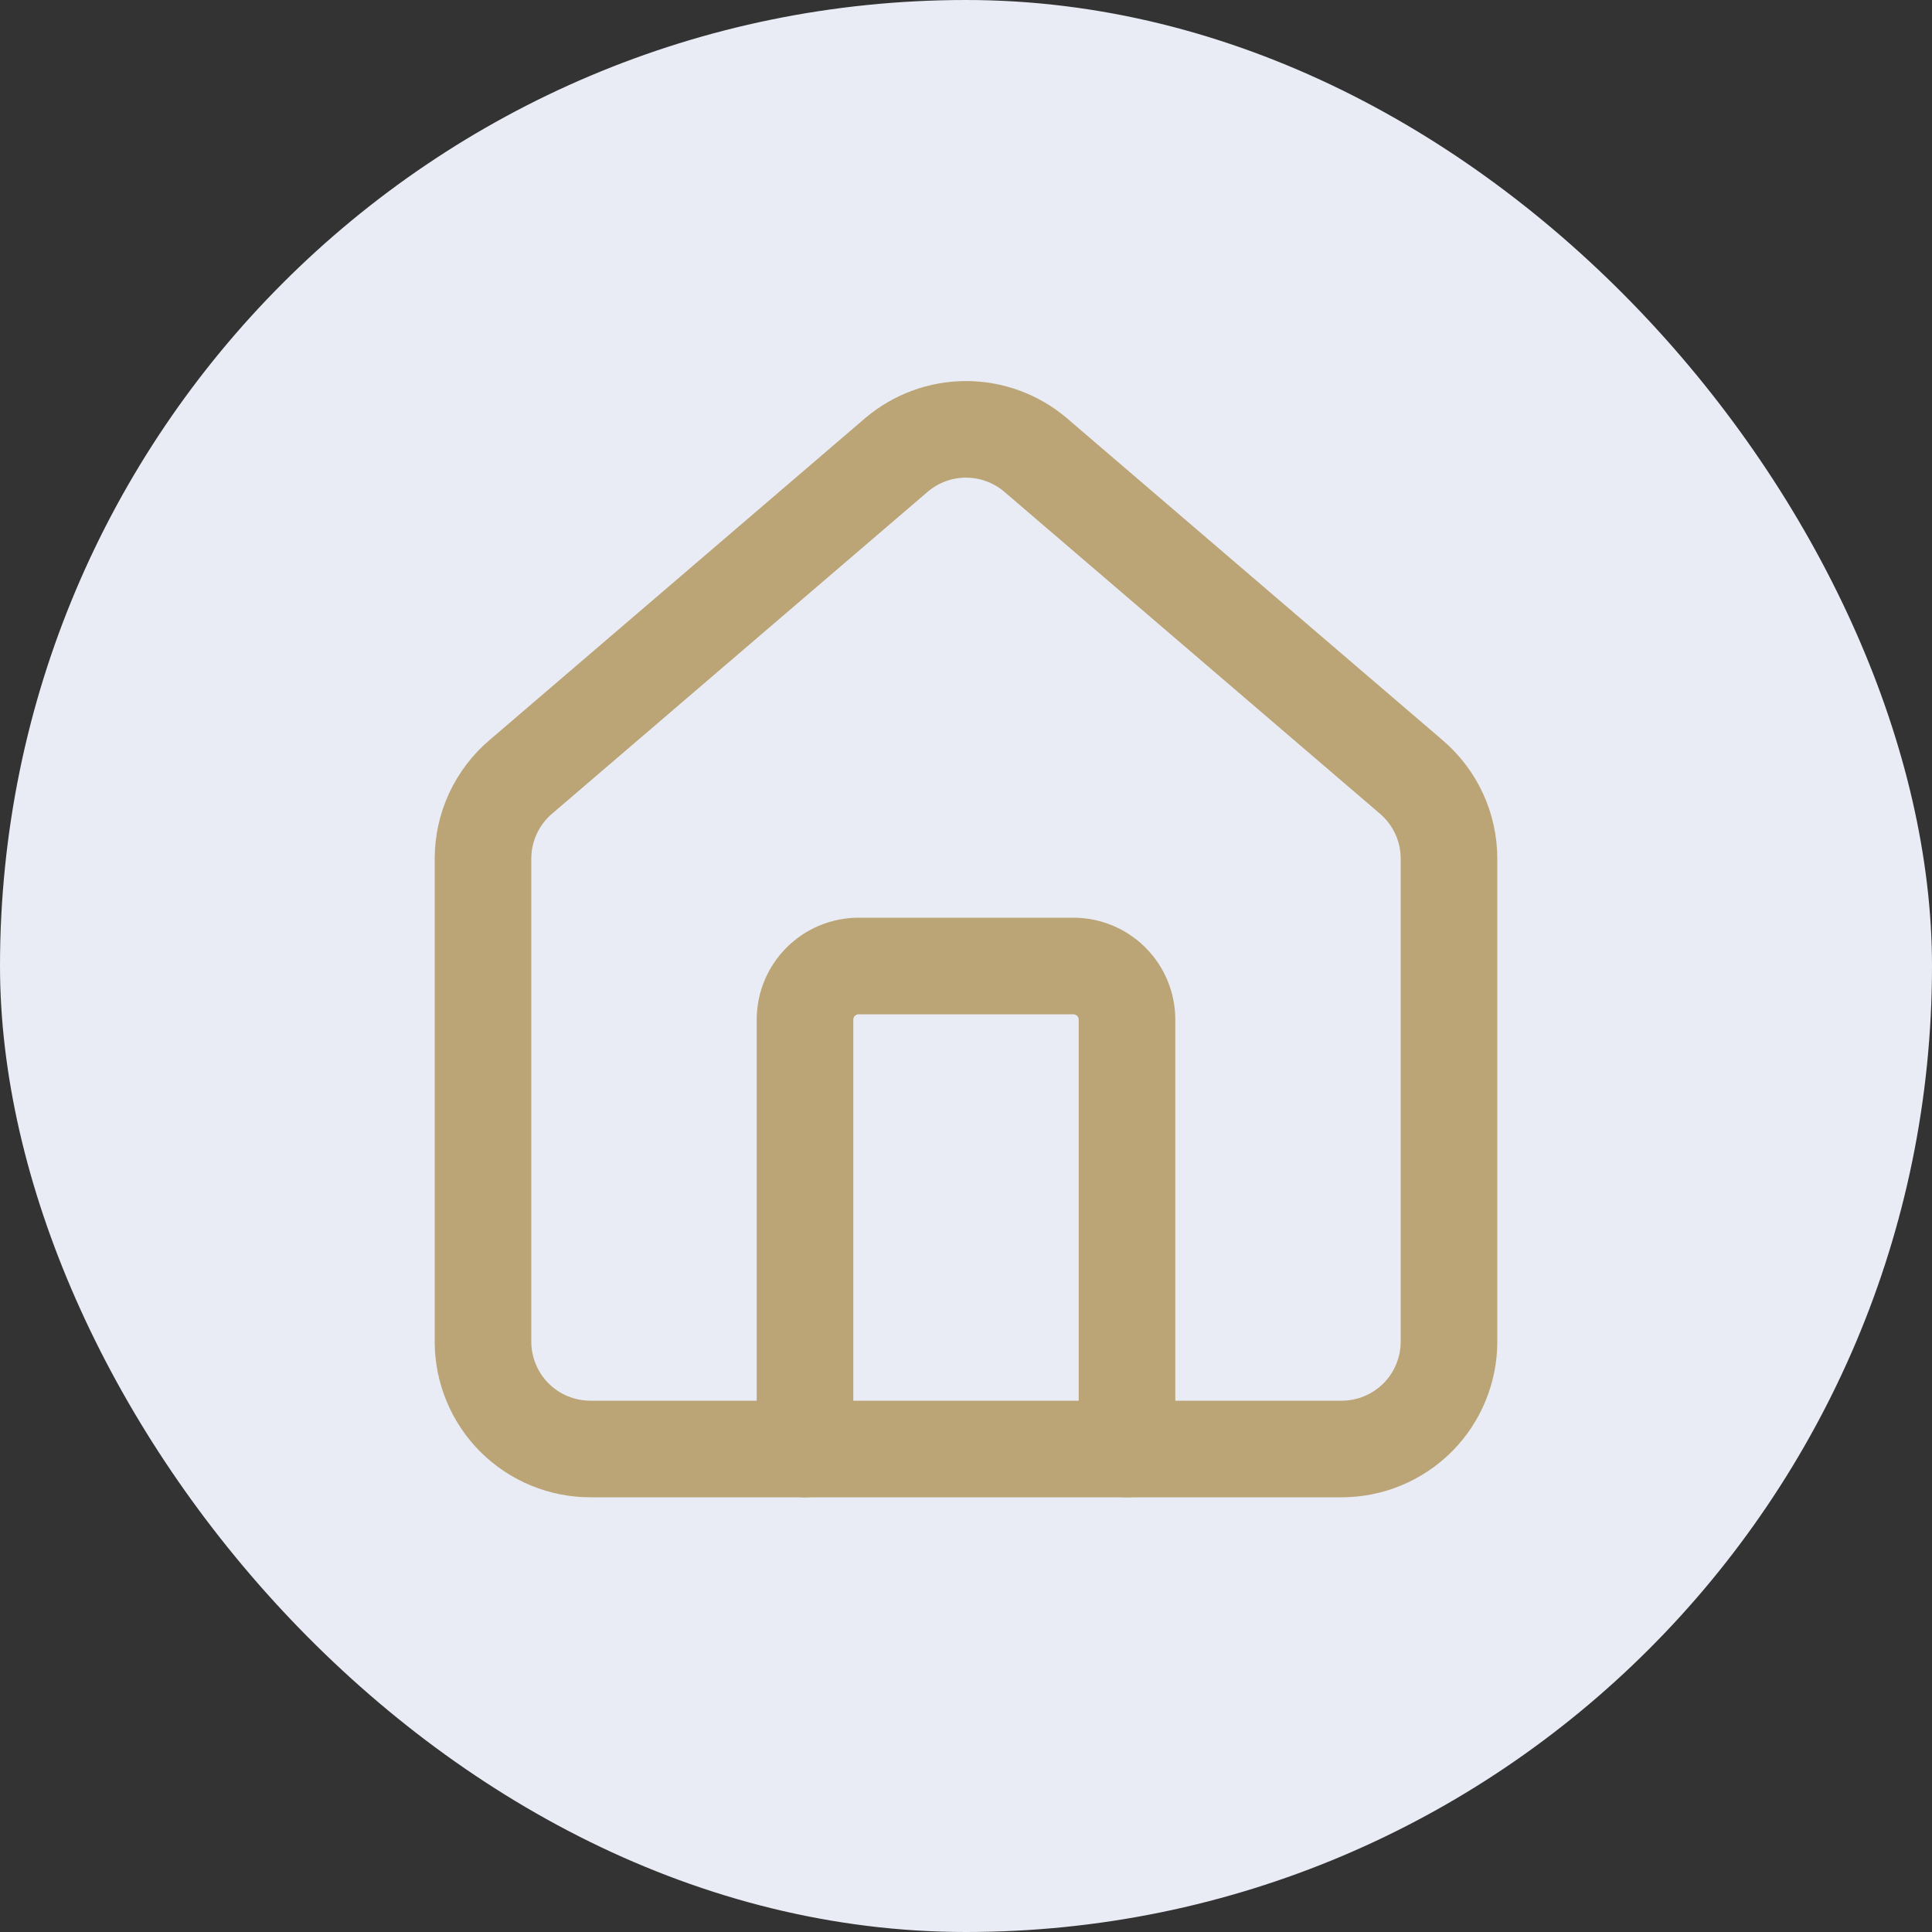
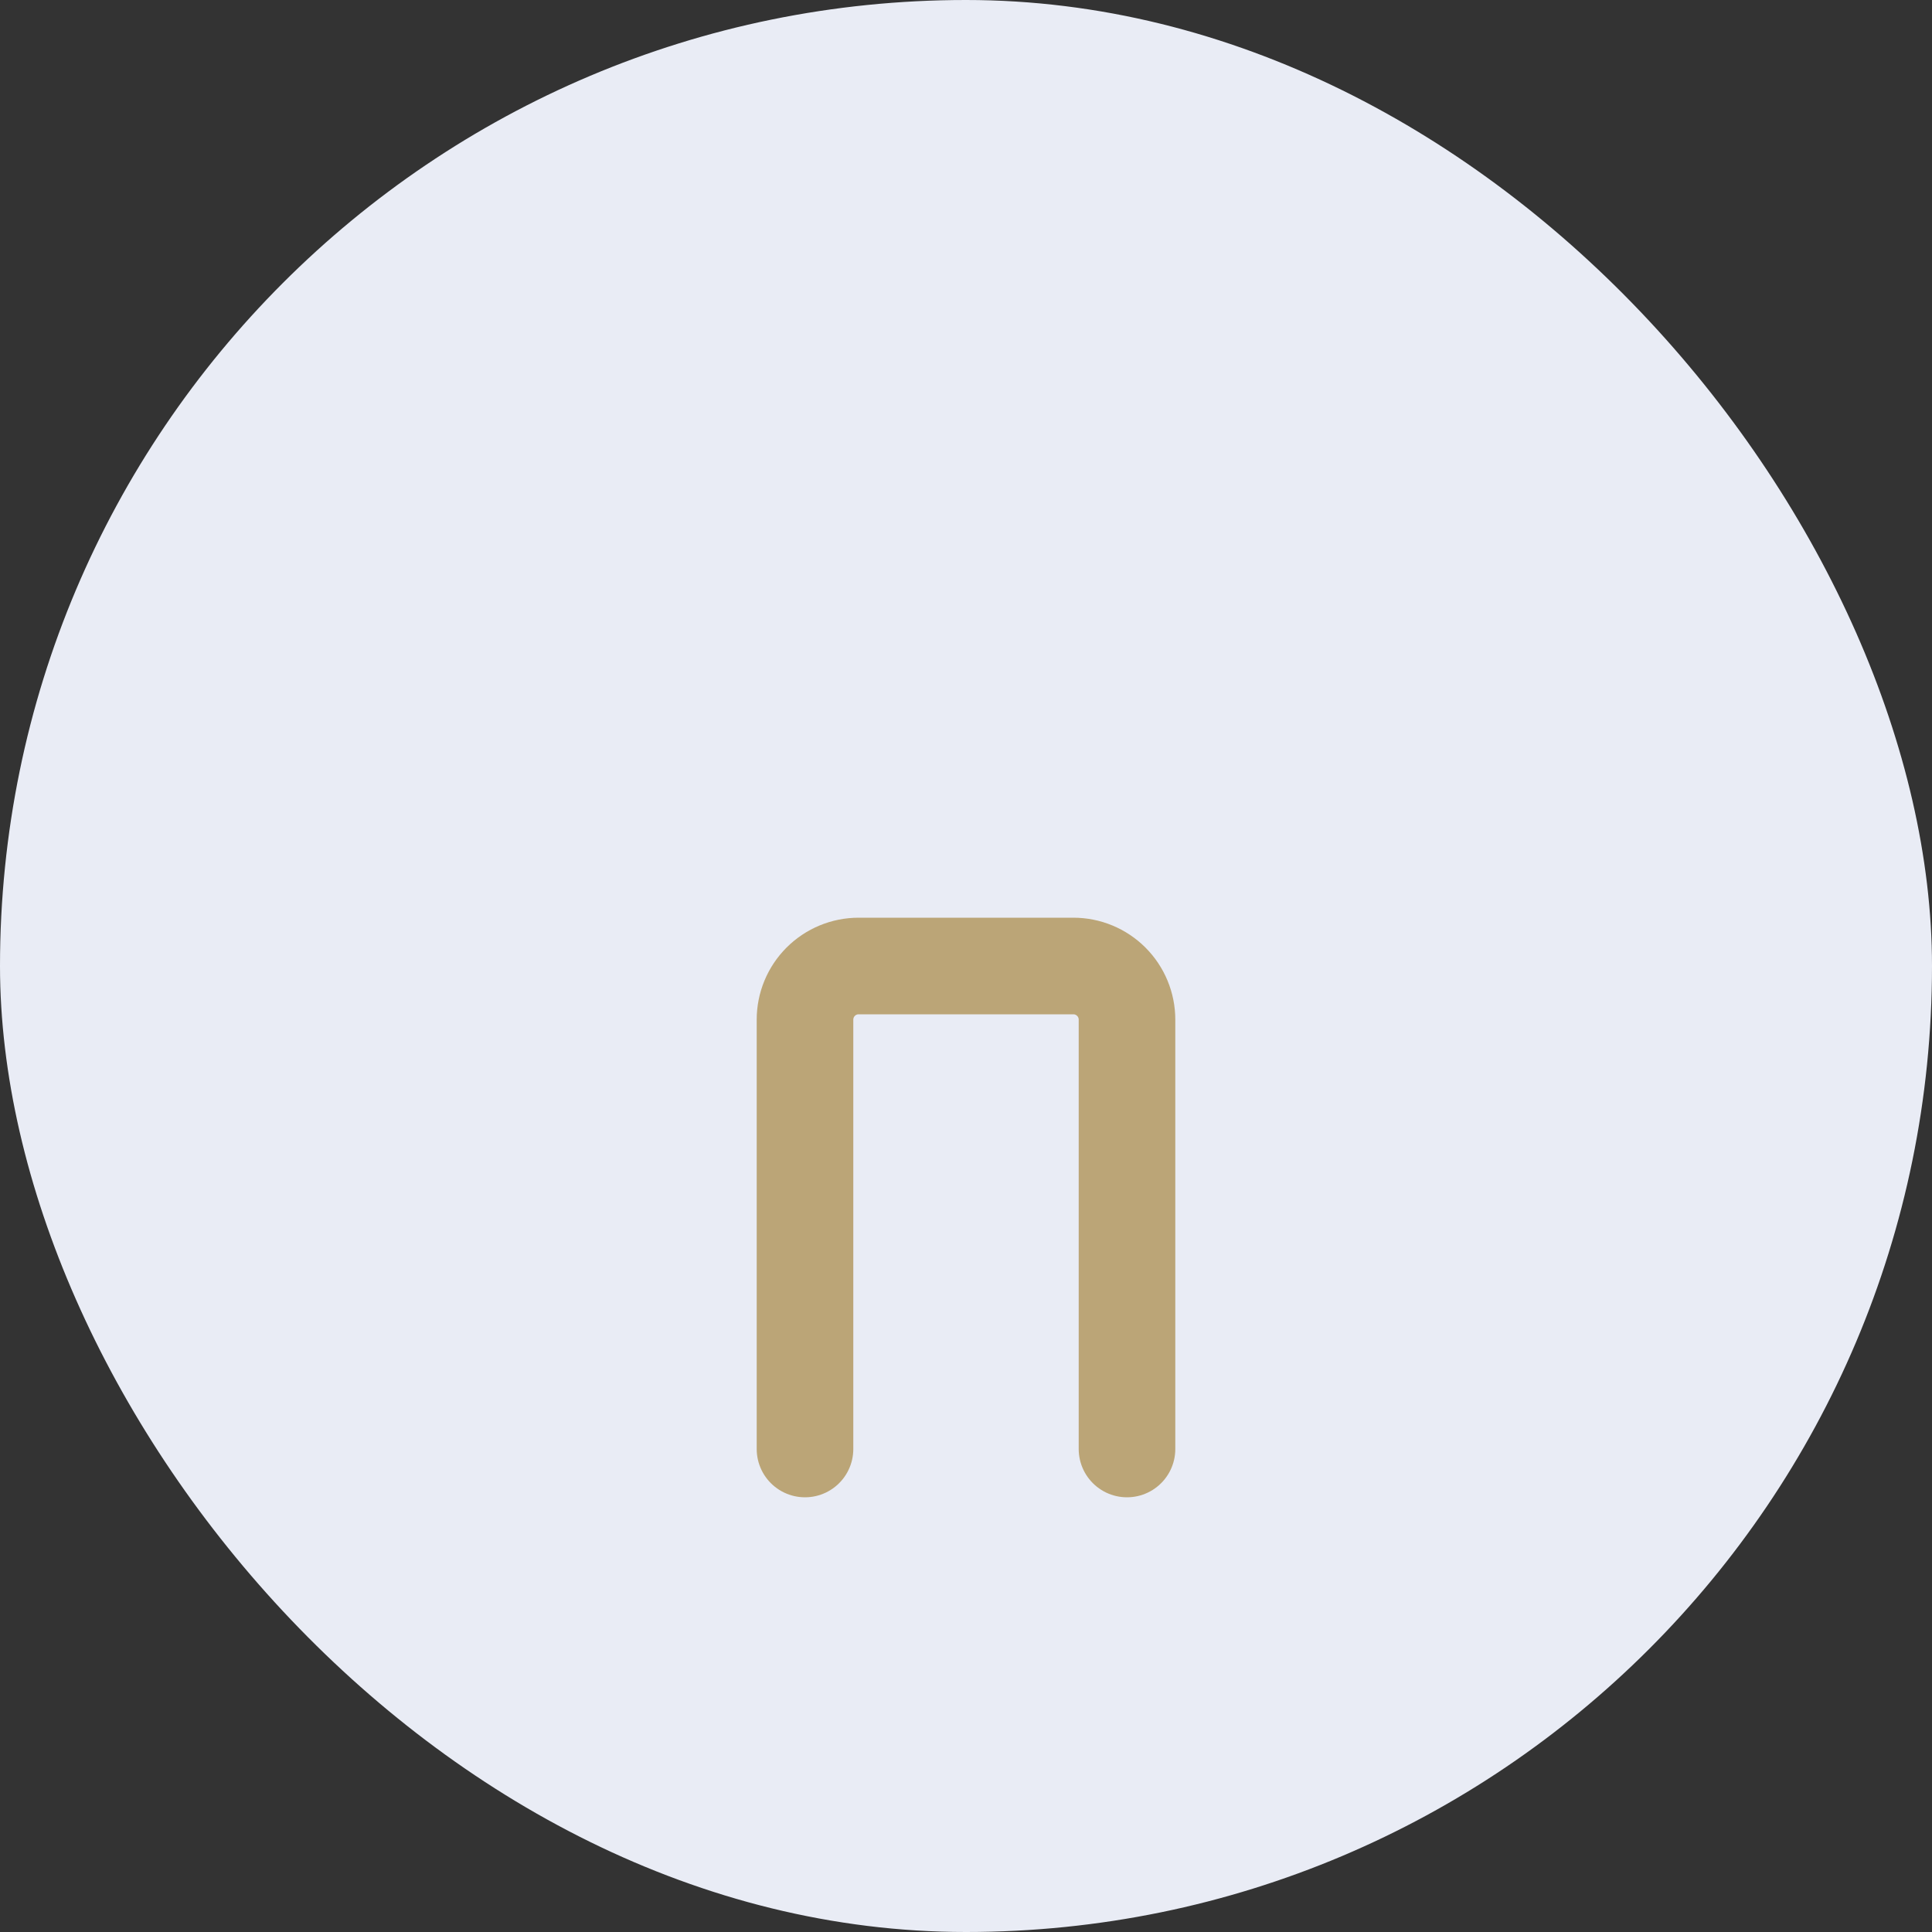
<svg xmlns="http://www.w3.org/2000/svg" width="30" height="30" viewBox="0 0 30 30" fill="none">
  <rect x="0" y="0" width="30" height="30" fill="#333333" stroke="none" />
  <rect width="30" height="30" rx="15" fill="#E9ECF5" />
  <path d="M17.5 22.5V15.833C17.5 15.612 17.412 15.4 17.256 15.244C17.1 15.088 16.888 15 16.667 15H13.333C13.112 15 12.9 15.088 12.744 15.244C12.588 15.4 12.5 15.612 12.5 15.833V22.5" stroke="#BBA577" stroke-width="1.5" stroke-linecap="round" stroke-linejoin="round" />
-   <path d="M7.5 13.333C7.5 13.091 7.553 12.851 7.655 12.631C7.757 12.412 7.906 12.216 8.091 12.06L13.924 7.061C14.225 6.807 14.606 6.667 15 6.667C15.394 6.667 15.775 6.807 16.076 7.061L21.909 12.06C22.094 12.216 22.243 12.412 22.345 12.631C22.447 12.851 22.5 13.091 22.5 13.333V20.833C22.5 21.275 22.324 21.699 22.012 22.012C21.699 22.324 21.275 22.5 20.833 22.5H9.167C8.725 22.5 8.301 22.324 7.988 22.012C7.676 21.699 7.5 21.275 7.5 20.833V13.333Z" stroke="#BBA577" stroke-width="1.5" stroke-linecap="round" stroke-linejoin="round" />
</svg>